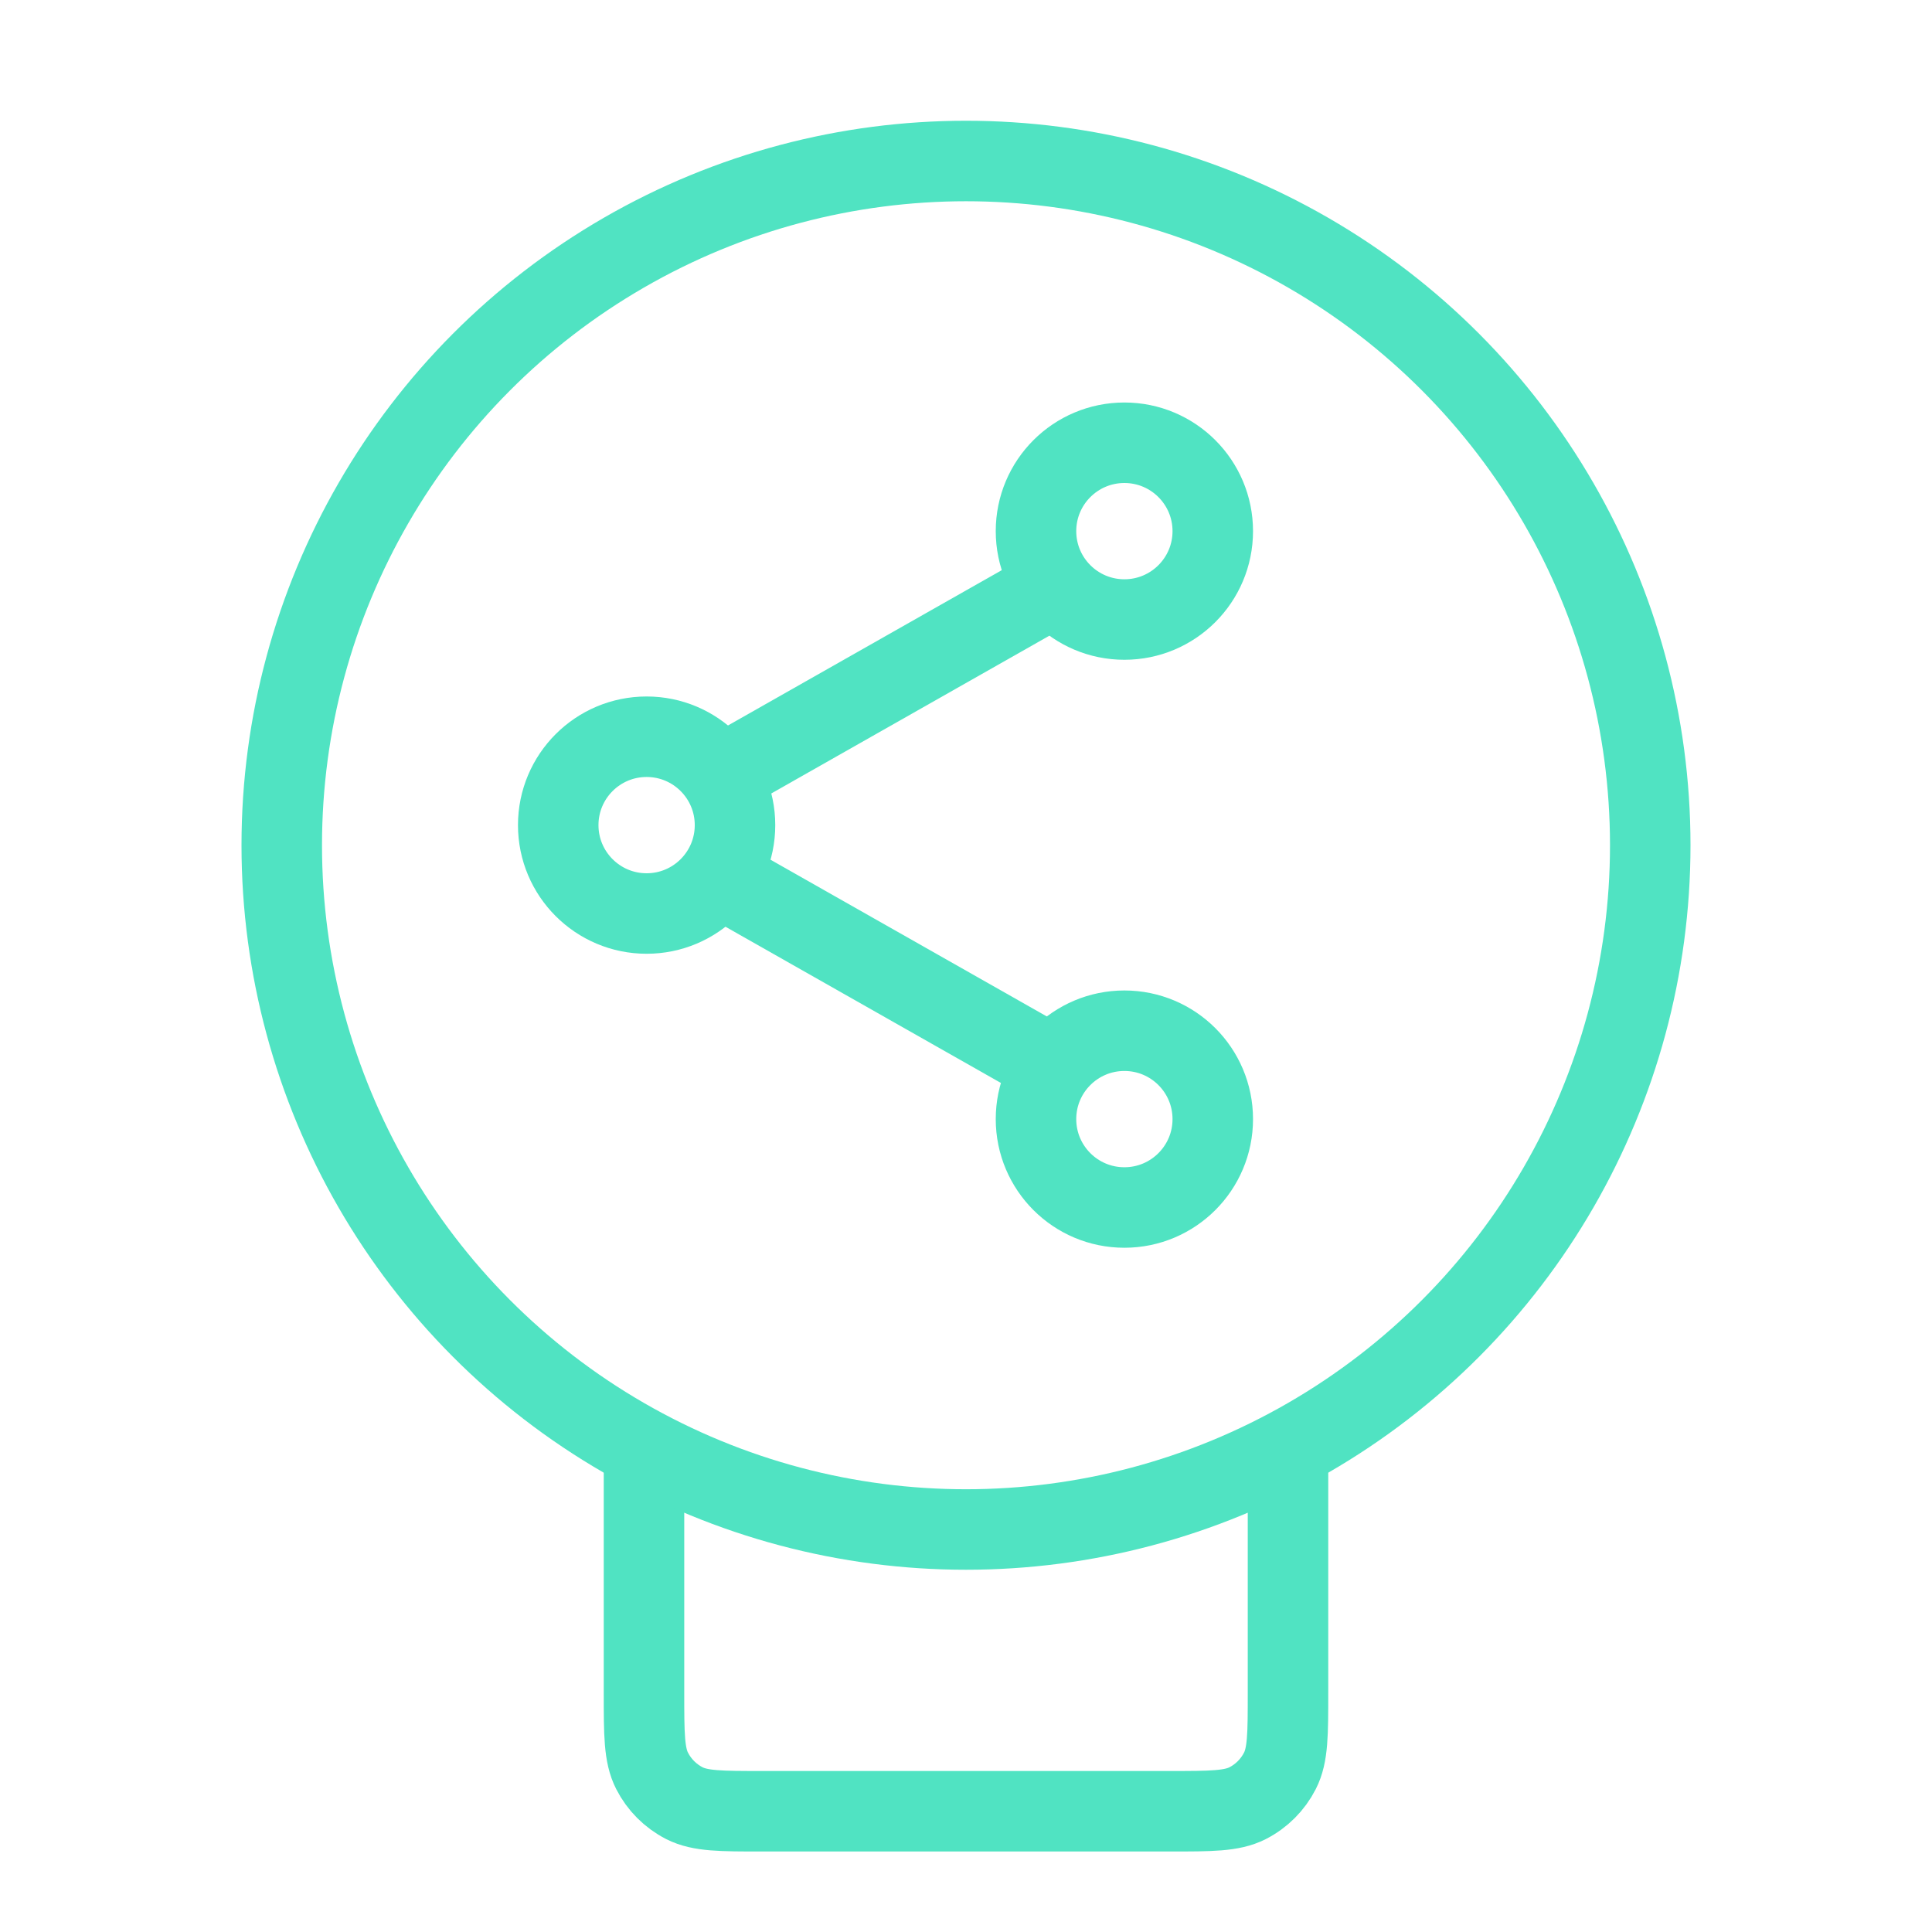
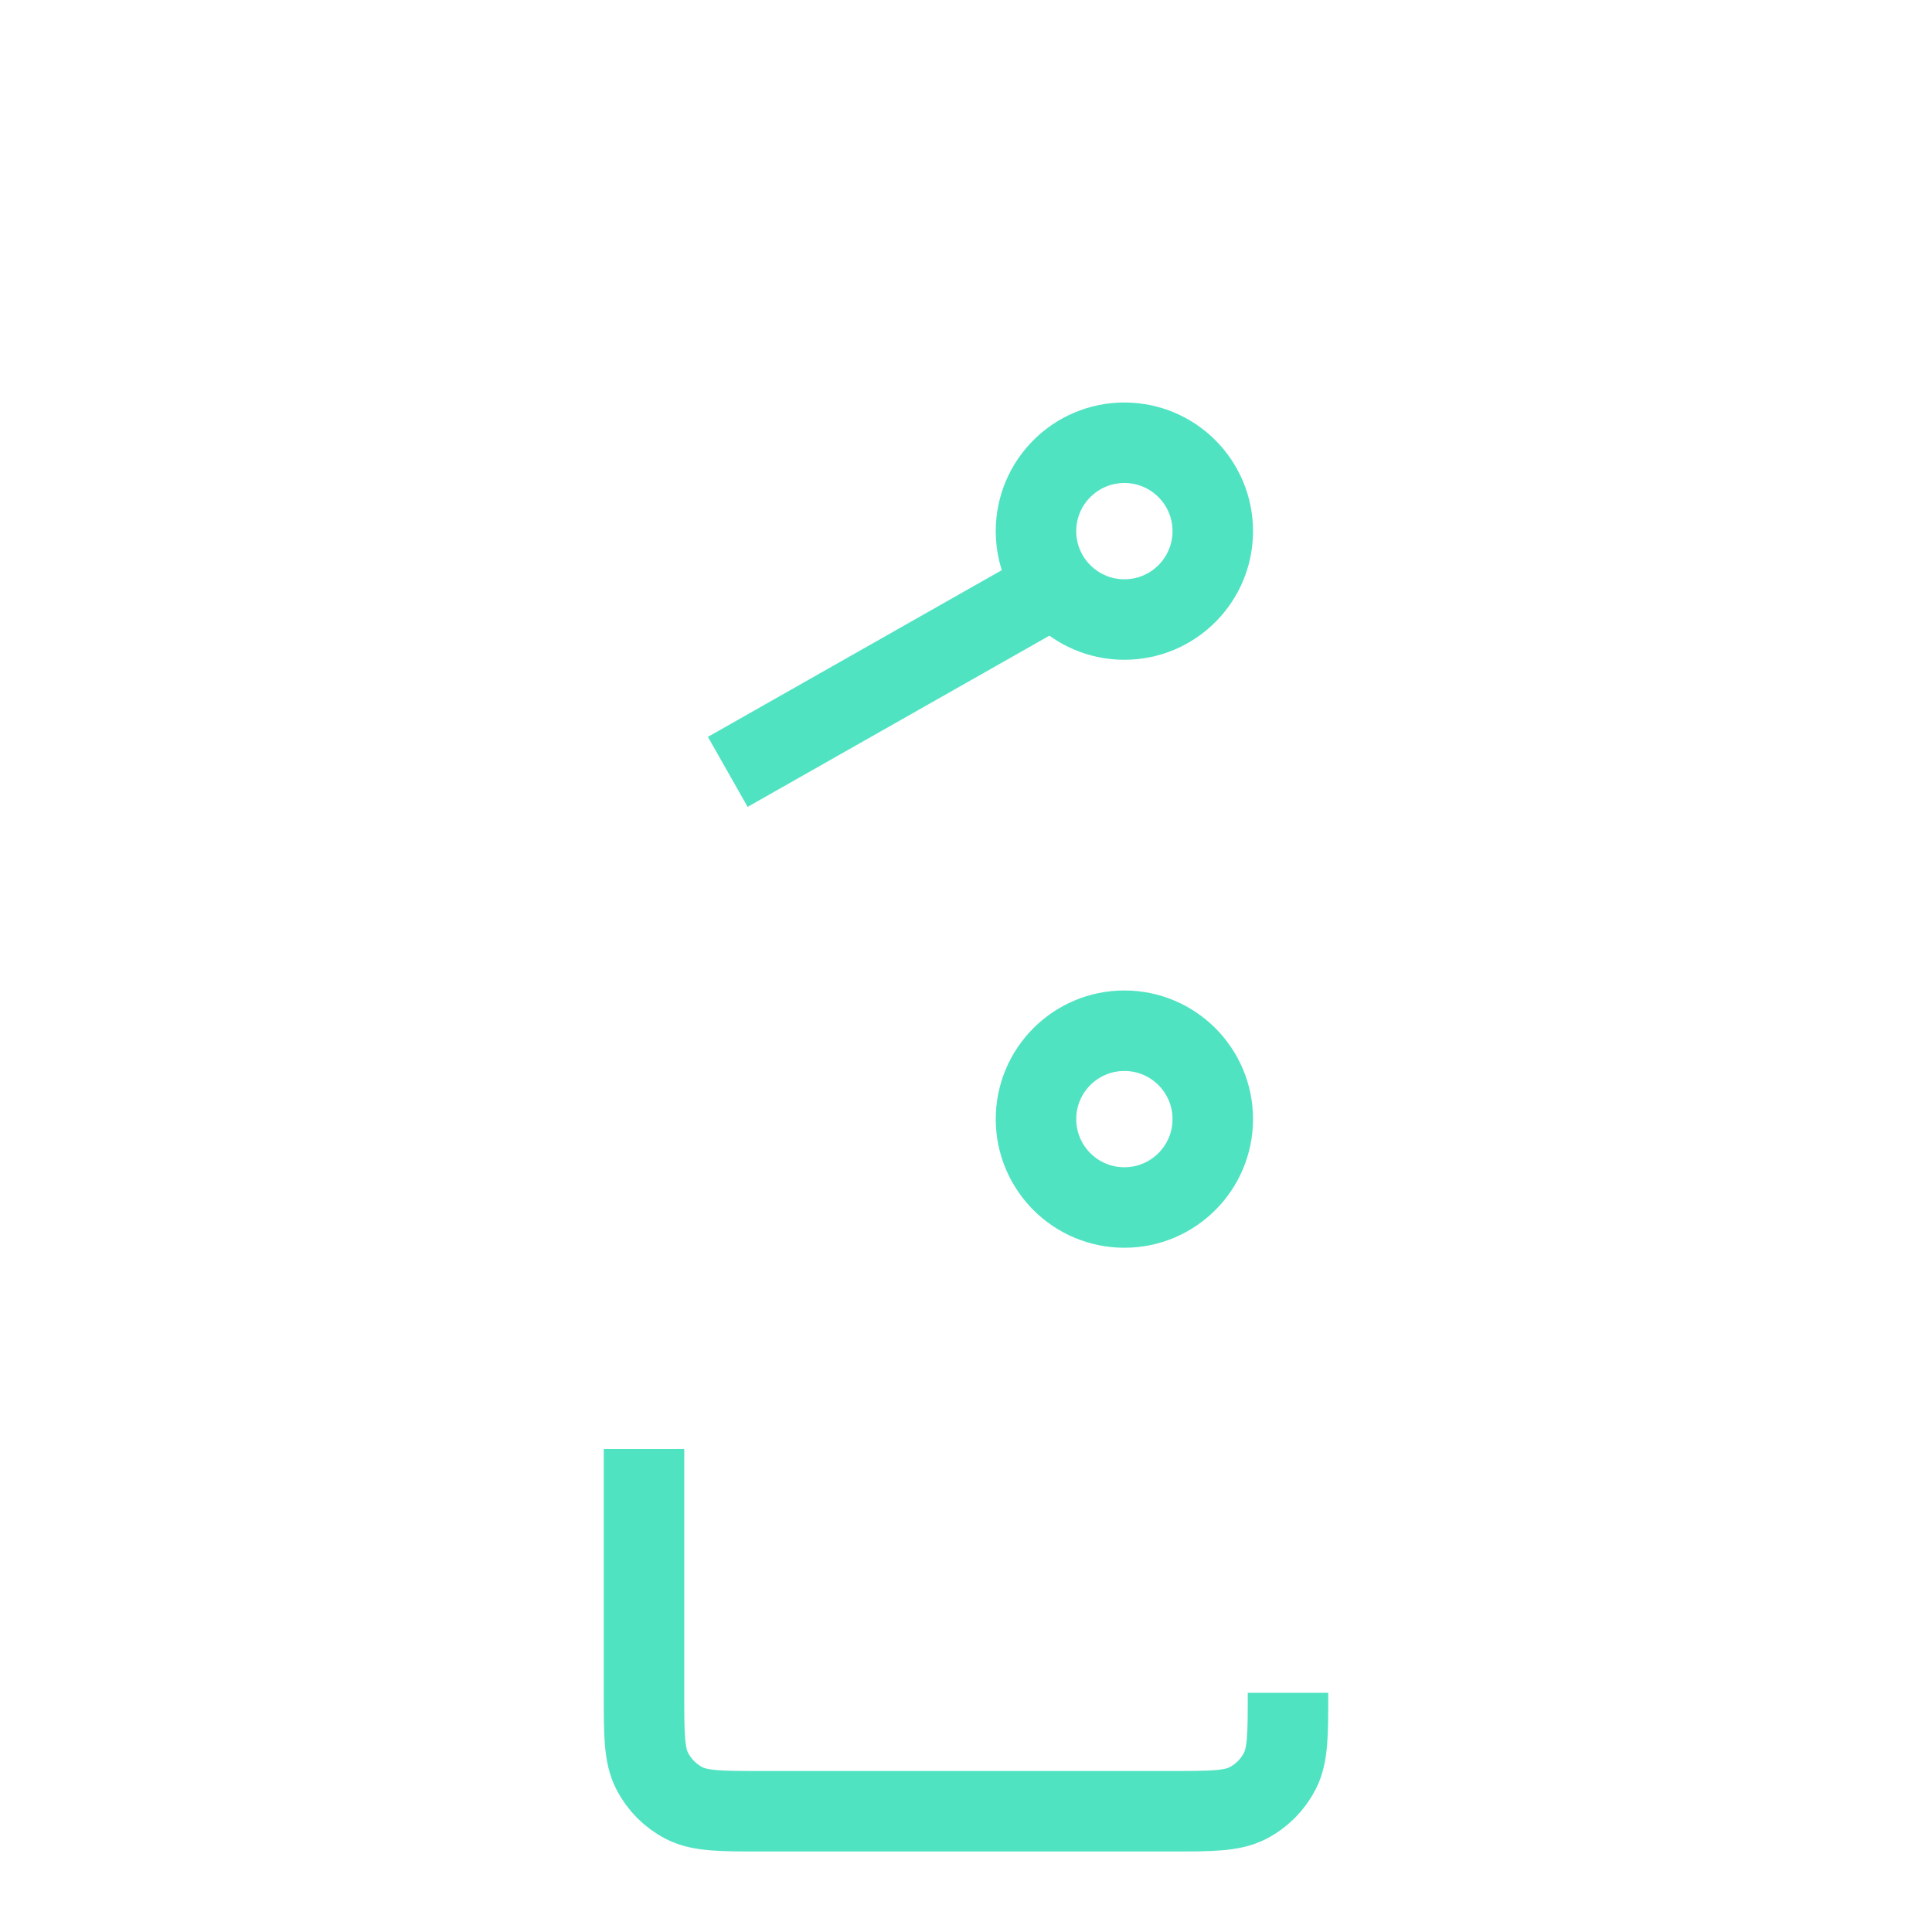
<svg xmlns="http://www.w3.org/2000/svg" width="48" height="48" viewBox="0 0 48 48" fill="none">
-   <path d="M16 36V42.057C16 43.087 16 43.602 16.201 43.996C16.377 44.342 16.658 44.623 17.004 44.8C17.398 45 17.913 45 18.943 45H29.057C30.087 45 30.602 45 30.996 44.8C31.342 44.623 31.623 44.342 31.799 43.996C32 43.602 32 43.087 32 42.057V36" stroke="#50E3C2" stroke-width="2" />
-   <circle cx="24" cy="21" r="17" stroke="#50E3C2" stroke-width="2" />
+   <path d="M16 36V42.057C16 43.087 16 43.602 16.201 43.996C16.377 44.342 16.658 44.623 17.004 44.8C17.398 45 17.913 45 18.943 45H29.057C30.087 45 30.602 45 30.996 44.8C31.342 44.623 31.623 44.342 31.799 43.996C32 43.602 32 43.087 32 42.057" stroke="#50E3C2" stroke-width="2" />
  <path d="M18.081 19.177L26.713 14.28" stroke="#50E3C2" stroke-width="2" />
-   <path d="M18.081 21.907L26.713 26.803" stroke="#50E3C2" stroke-width="2" />
  <circle cx="27.935" cy="13.196" r="2.196" stroke="#50E3C2" stroke-width="2" />
-   <circle cx="16.065" cy="20.5" r="2.196" stroke="#50E3C2" stroke-width="2" />
  <circle cx="27.935" cy="27.804" r="2.196" stroke="#50E3C2" stroke-width="2" />
</svg>